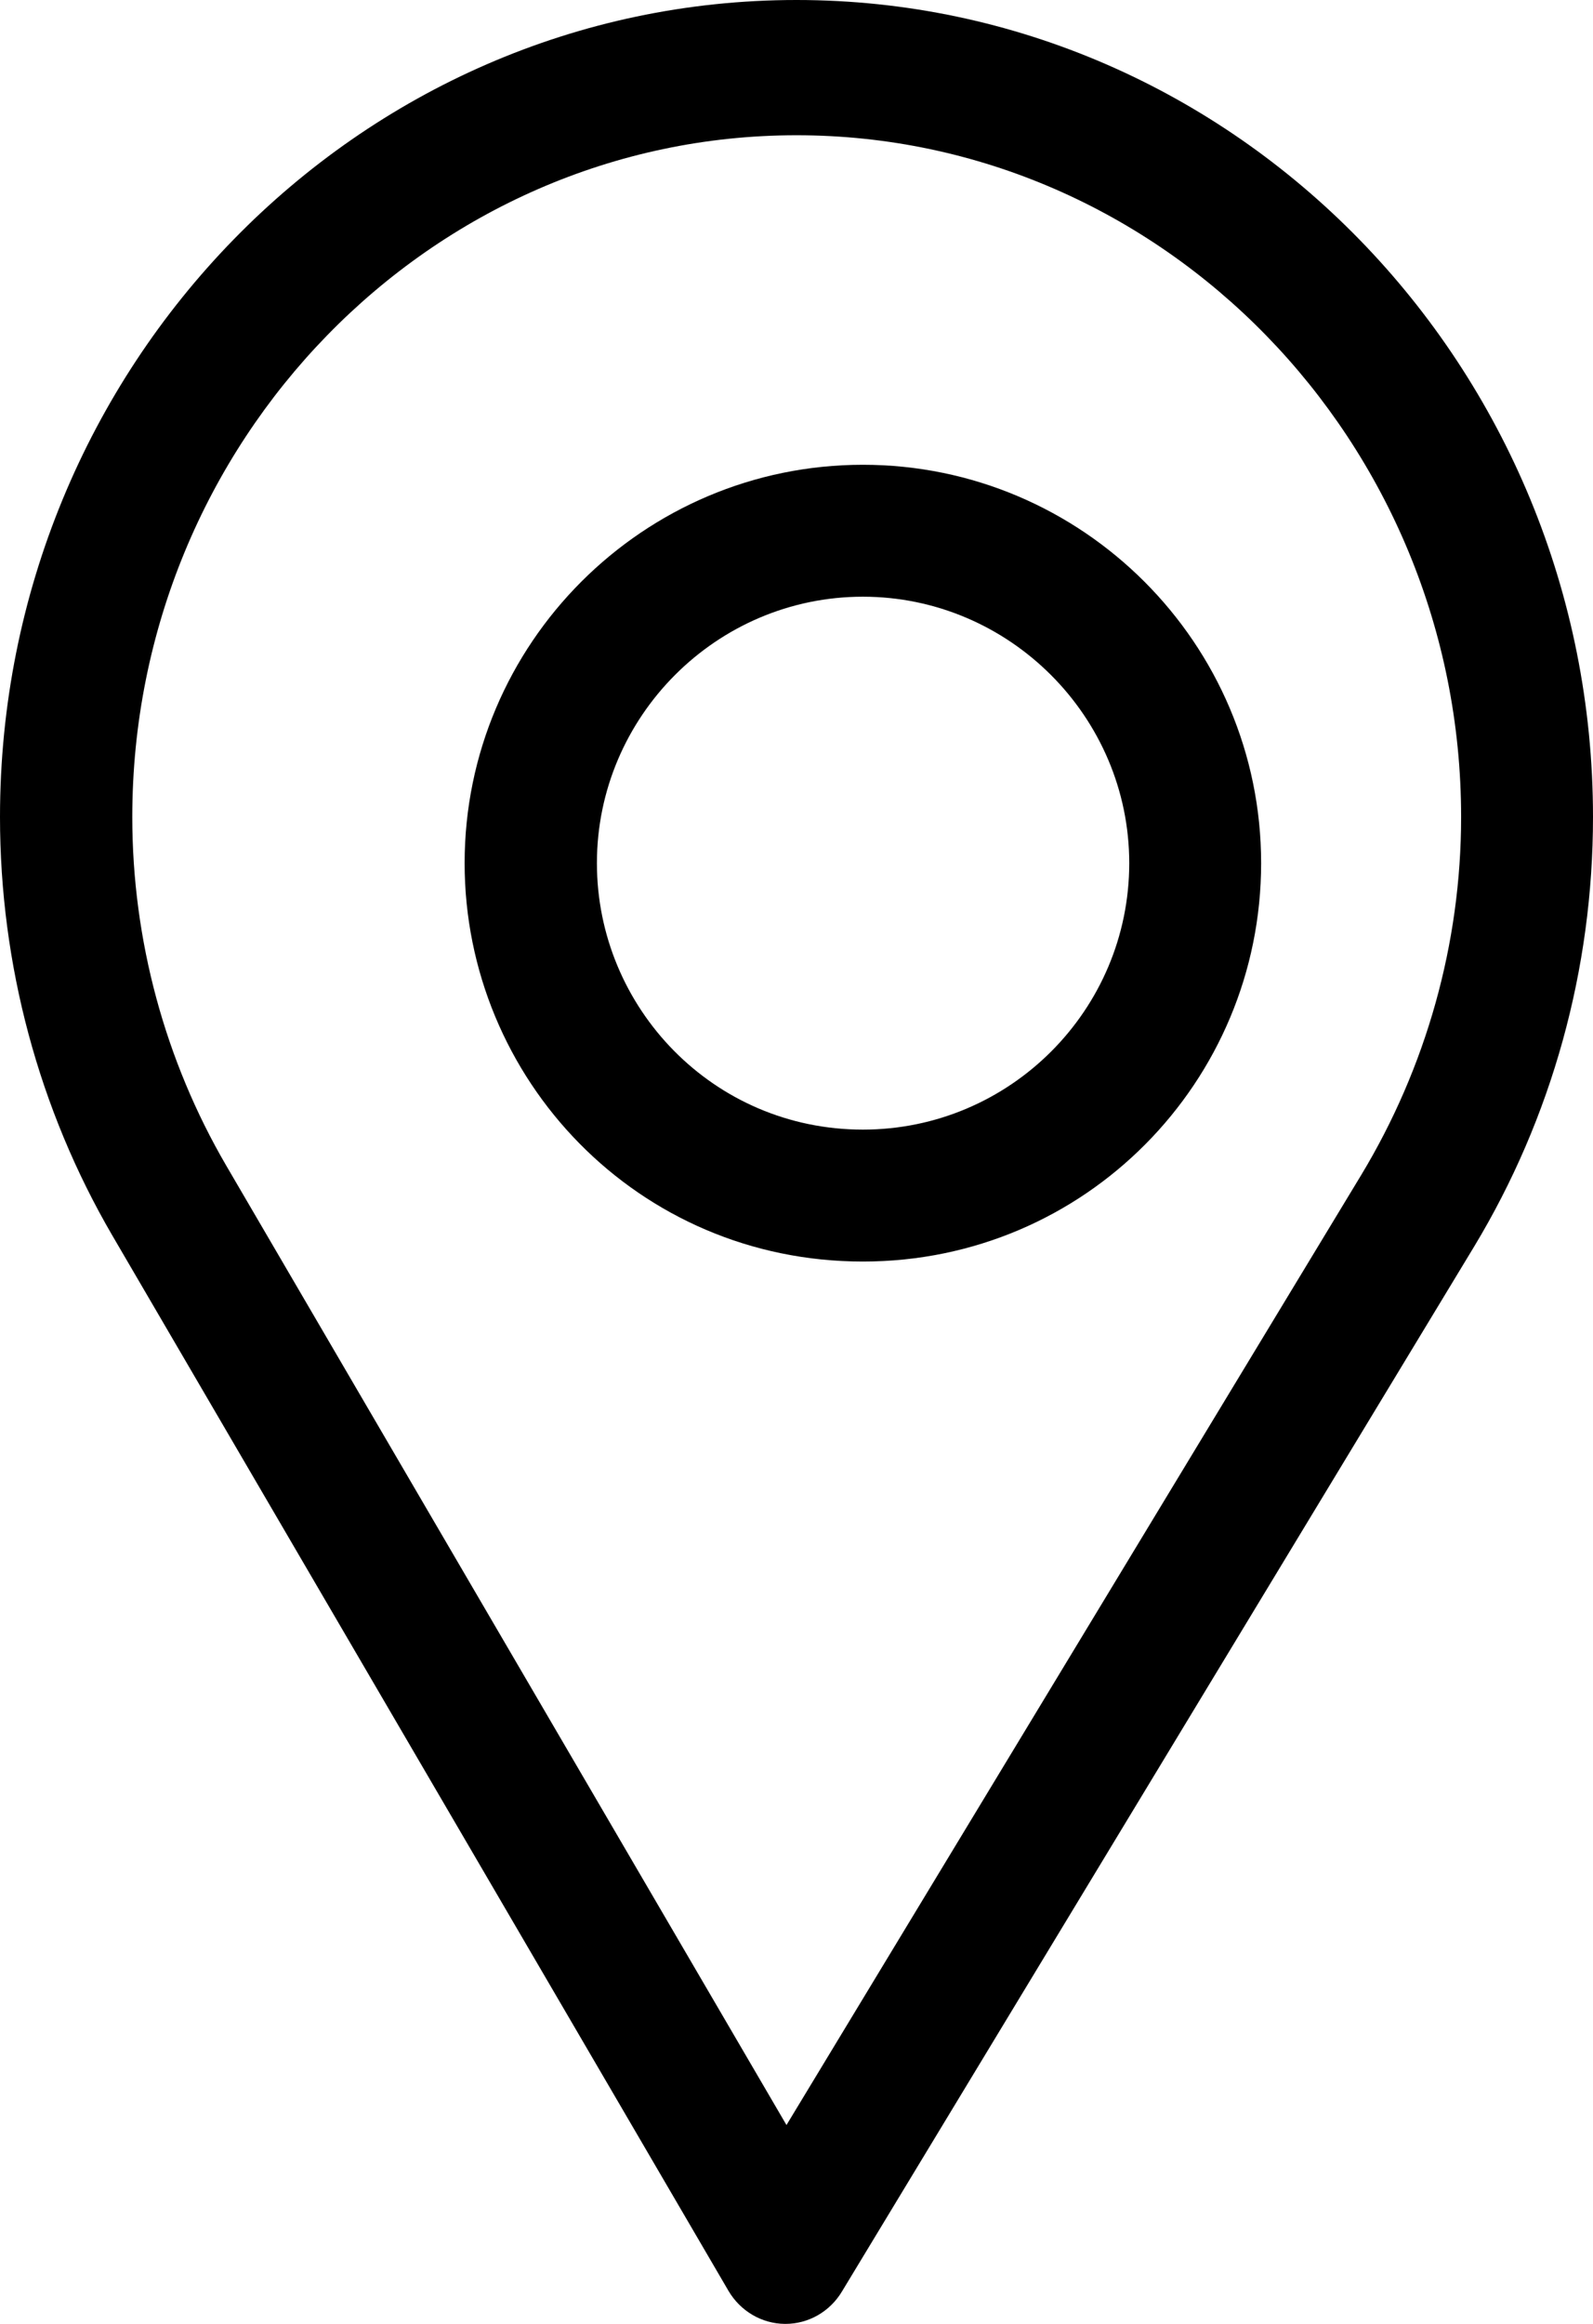
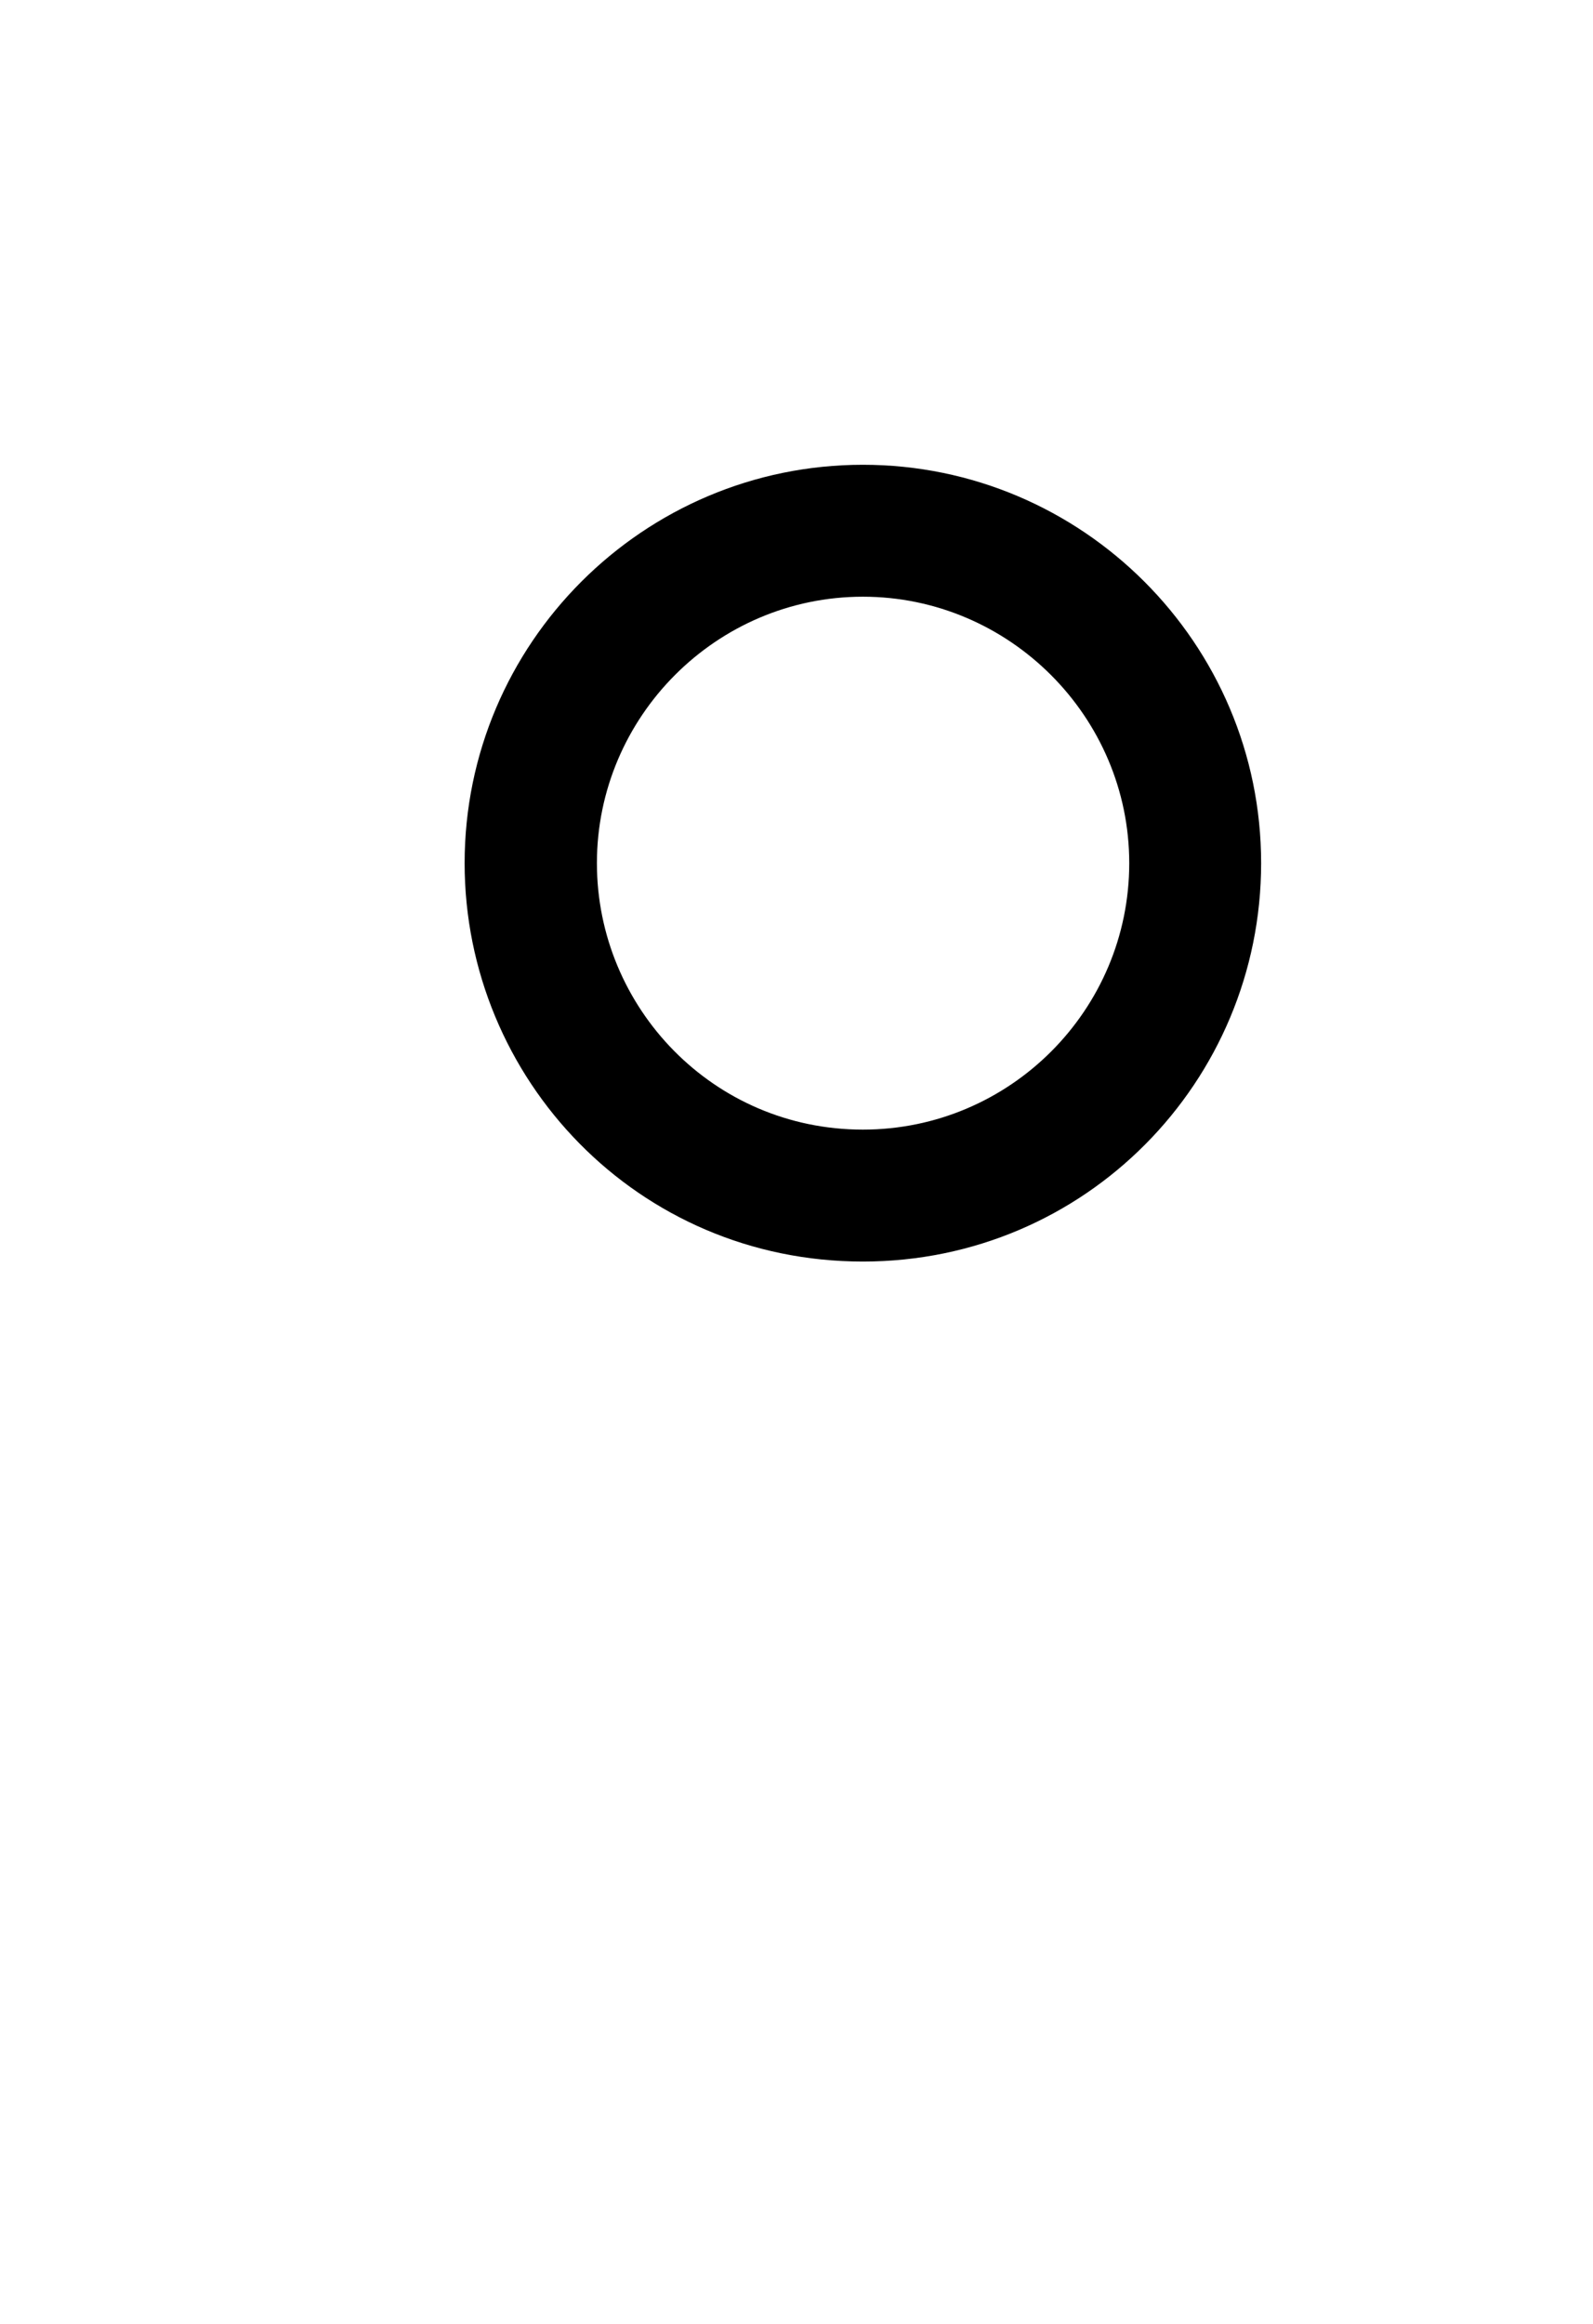
<svg xmlns="http://www.w3.org/2000/svg" width="24px" height="35px" viewBox="0 0 24 35" version="1.1">
  <title>pin</title>
  <desc>Created with Sketch.</desc>
  <g id="Page-1" stroke="none" stroke-width="1" fill="none" fill-rule="evenodd">
    <g id="Expendios-sabropollo" transform="translate(-783, -1102)" fill="#000000" fill-rule="nonzero">
      <g id="pin" transform="translate(795, 1119.5) scale(-1, 1) translate(-795, -1119.5) translate(783, 1102)">
-         <path d="M12,0 C5.383,0 0,5.52 0,12.305 C0,14.597 0.619,16.834 1.791,18.775 L11.317,34.515 C11.499,34.817 11.821,35 12.167,35 C12.169,35 12.172,35 12.175,35 C12.523,34.997 12.845,34.808 13.025,34.502 L22.307,18.609 C23.415,16.709 24,14.529 24,12.305 C24,5.52 18.617,0 12,0 Z M20.591,17.556 L12.151,32.005 L3.491,17.695 C2.516,16.079 1.987,14.215 1.987,12.305 C1.987,6.651 6.486,2.037 12,2.037 C17.514,2.037 22.007,6.651 22.007,12.305 C22.007,14.159 21.513,15.975 20.591,17.556 Z" id="Shape" />
        <path d="M11,7 C7.692,7 5,9.692 5,13 C5,16.287 7.648,19 11,19 C14.394,19 17,16.251 17,13 C17,9.692 14.308,7 11,7 Z M11,17.013 C8.783,17.013 6.987,15.211 6.987,13 C6.987,10.794 8.794,8.987 11,8.987 C13.206,8.987 15.007,10.794 15.007,13 C15.007,15.179 13.252,17.013 11,17.013 Z" id="Shape" />
      </g>
    </g>
  </g>
</svg>